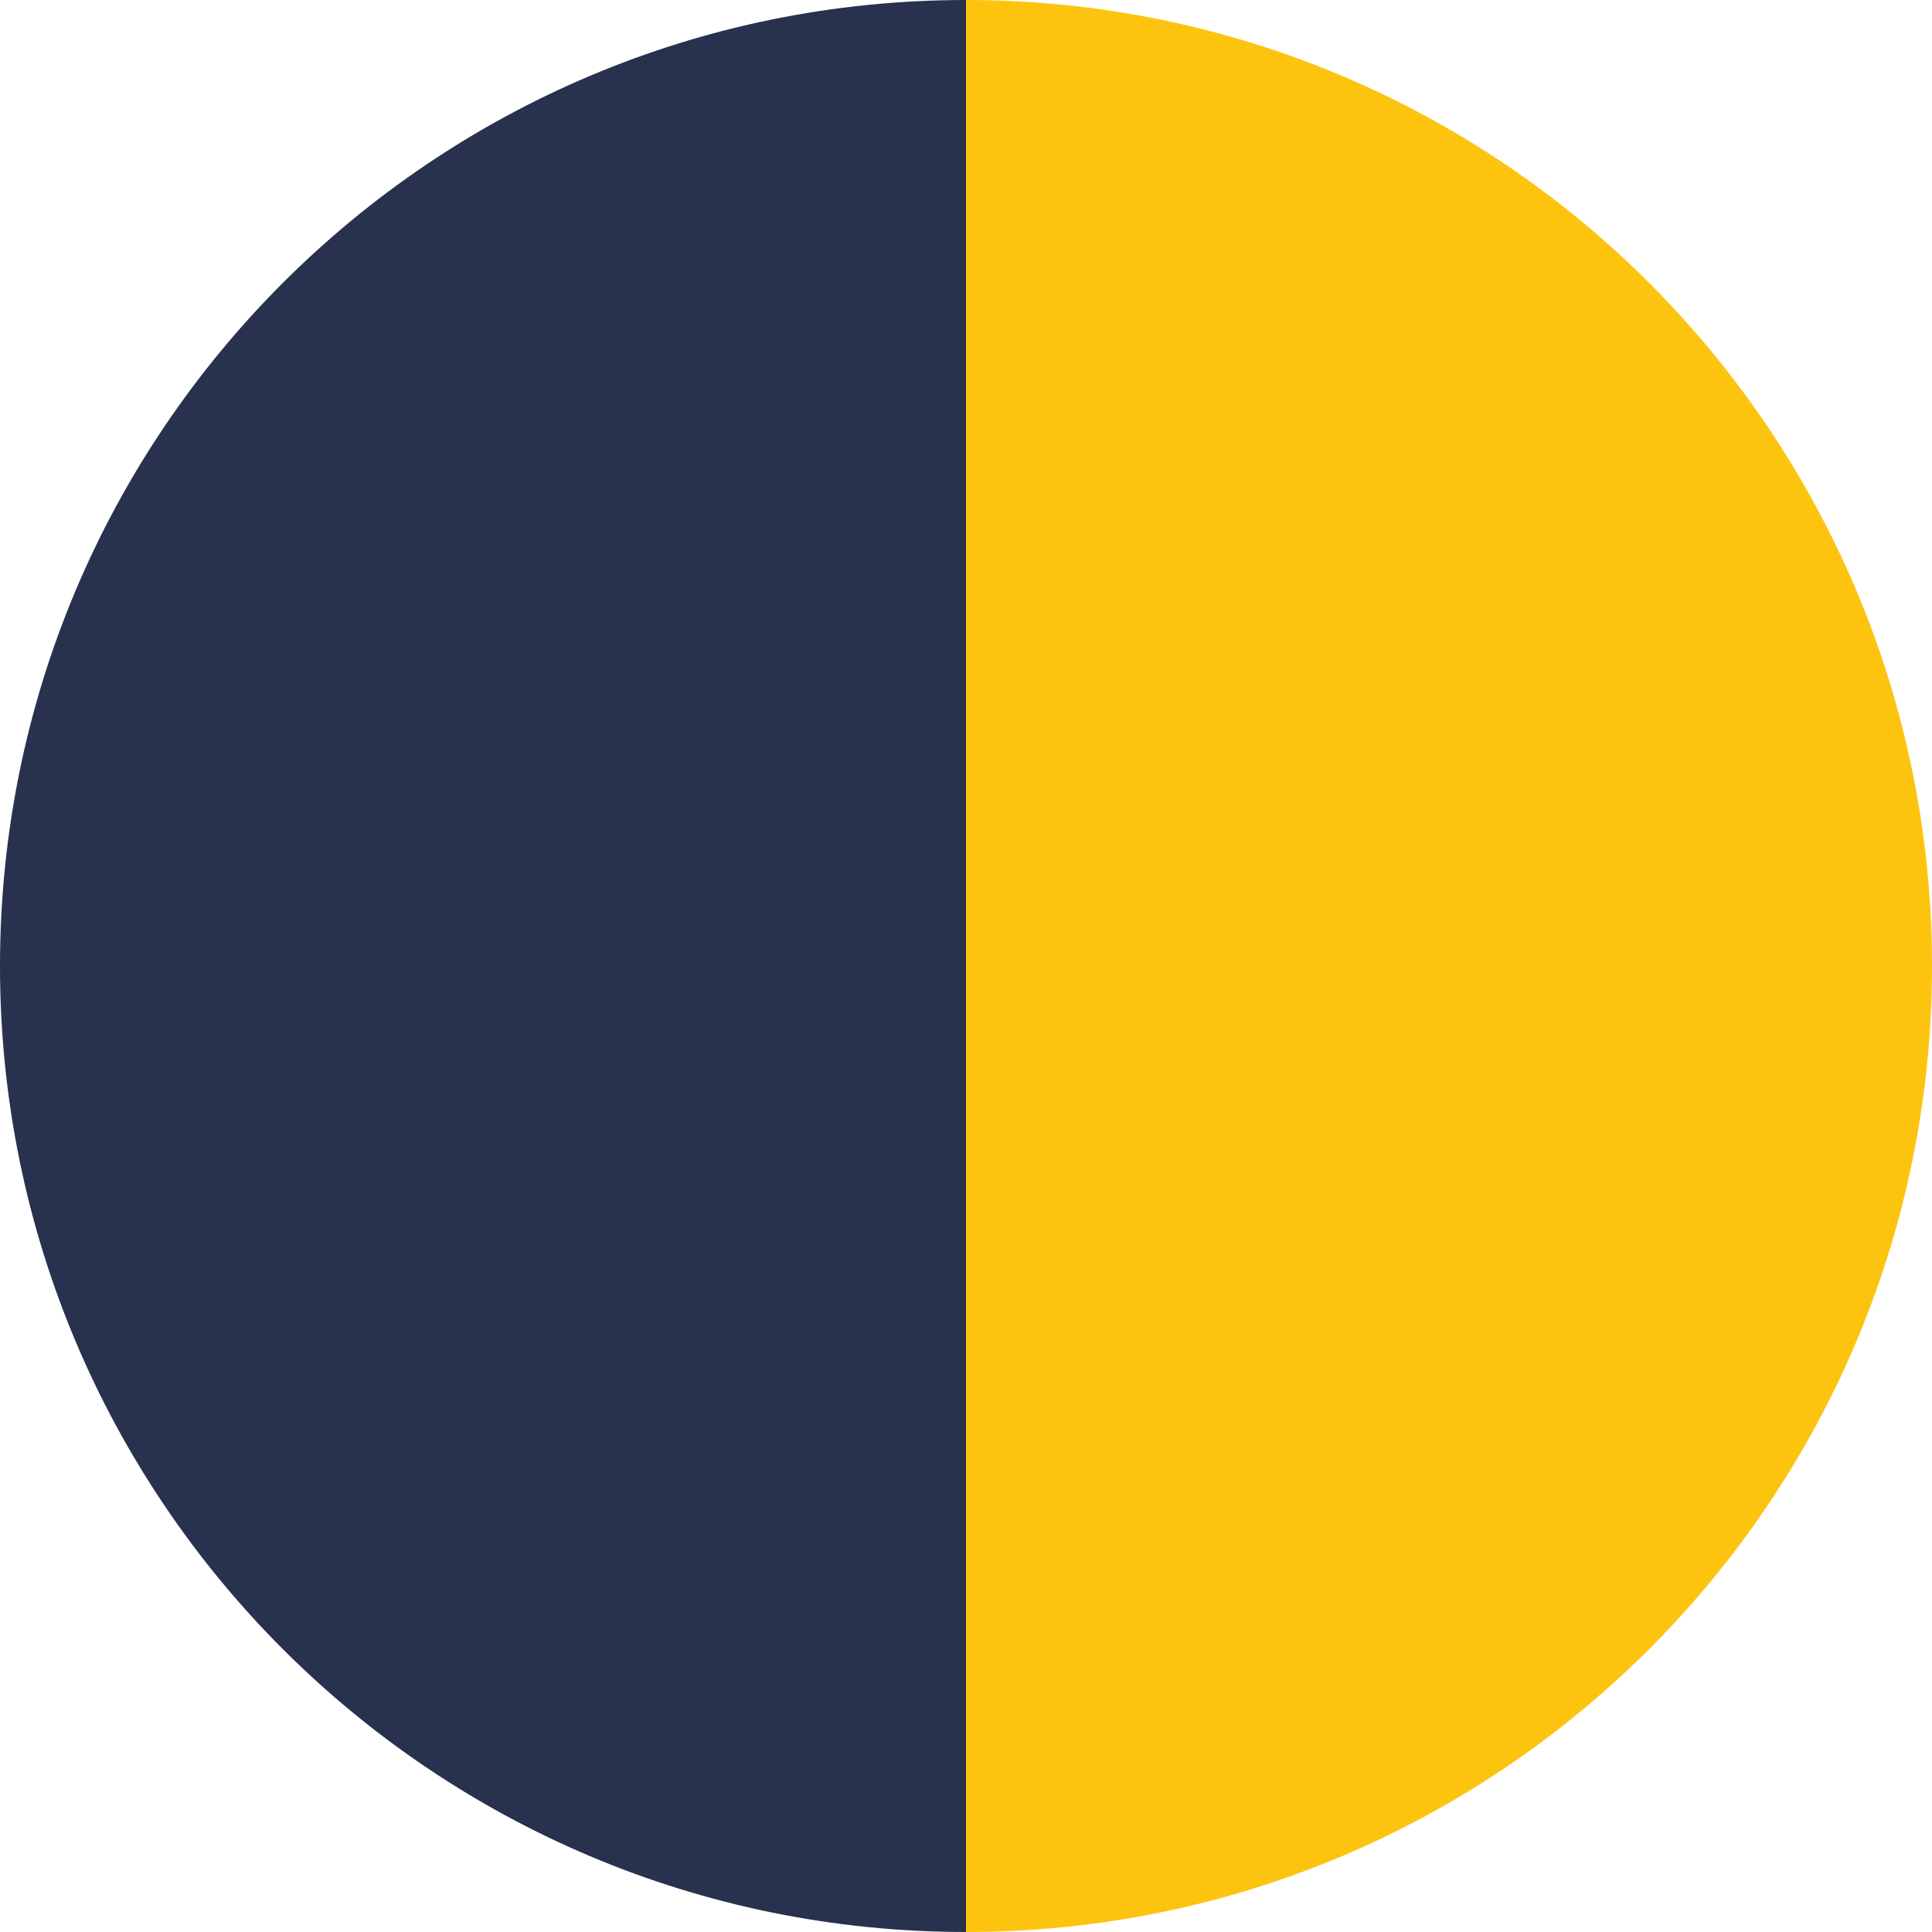
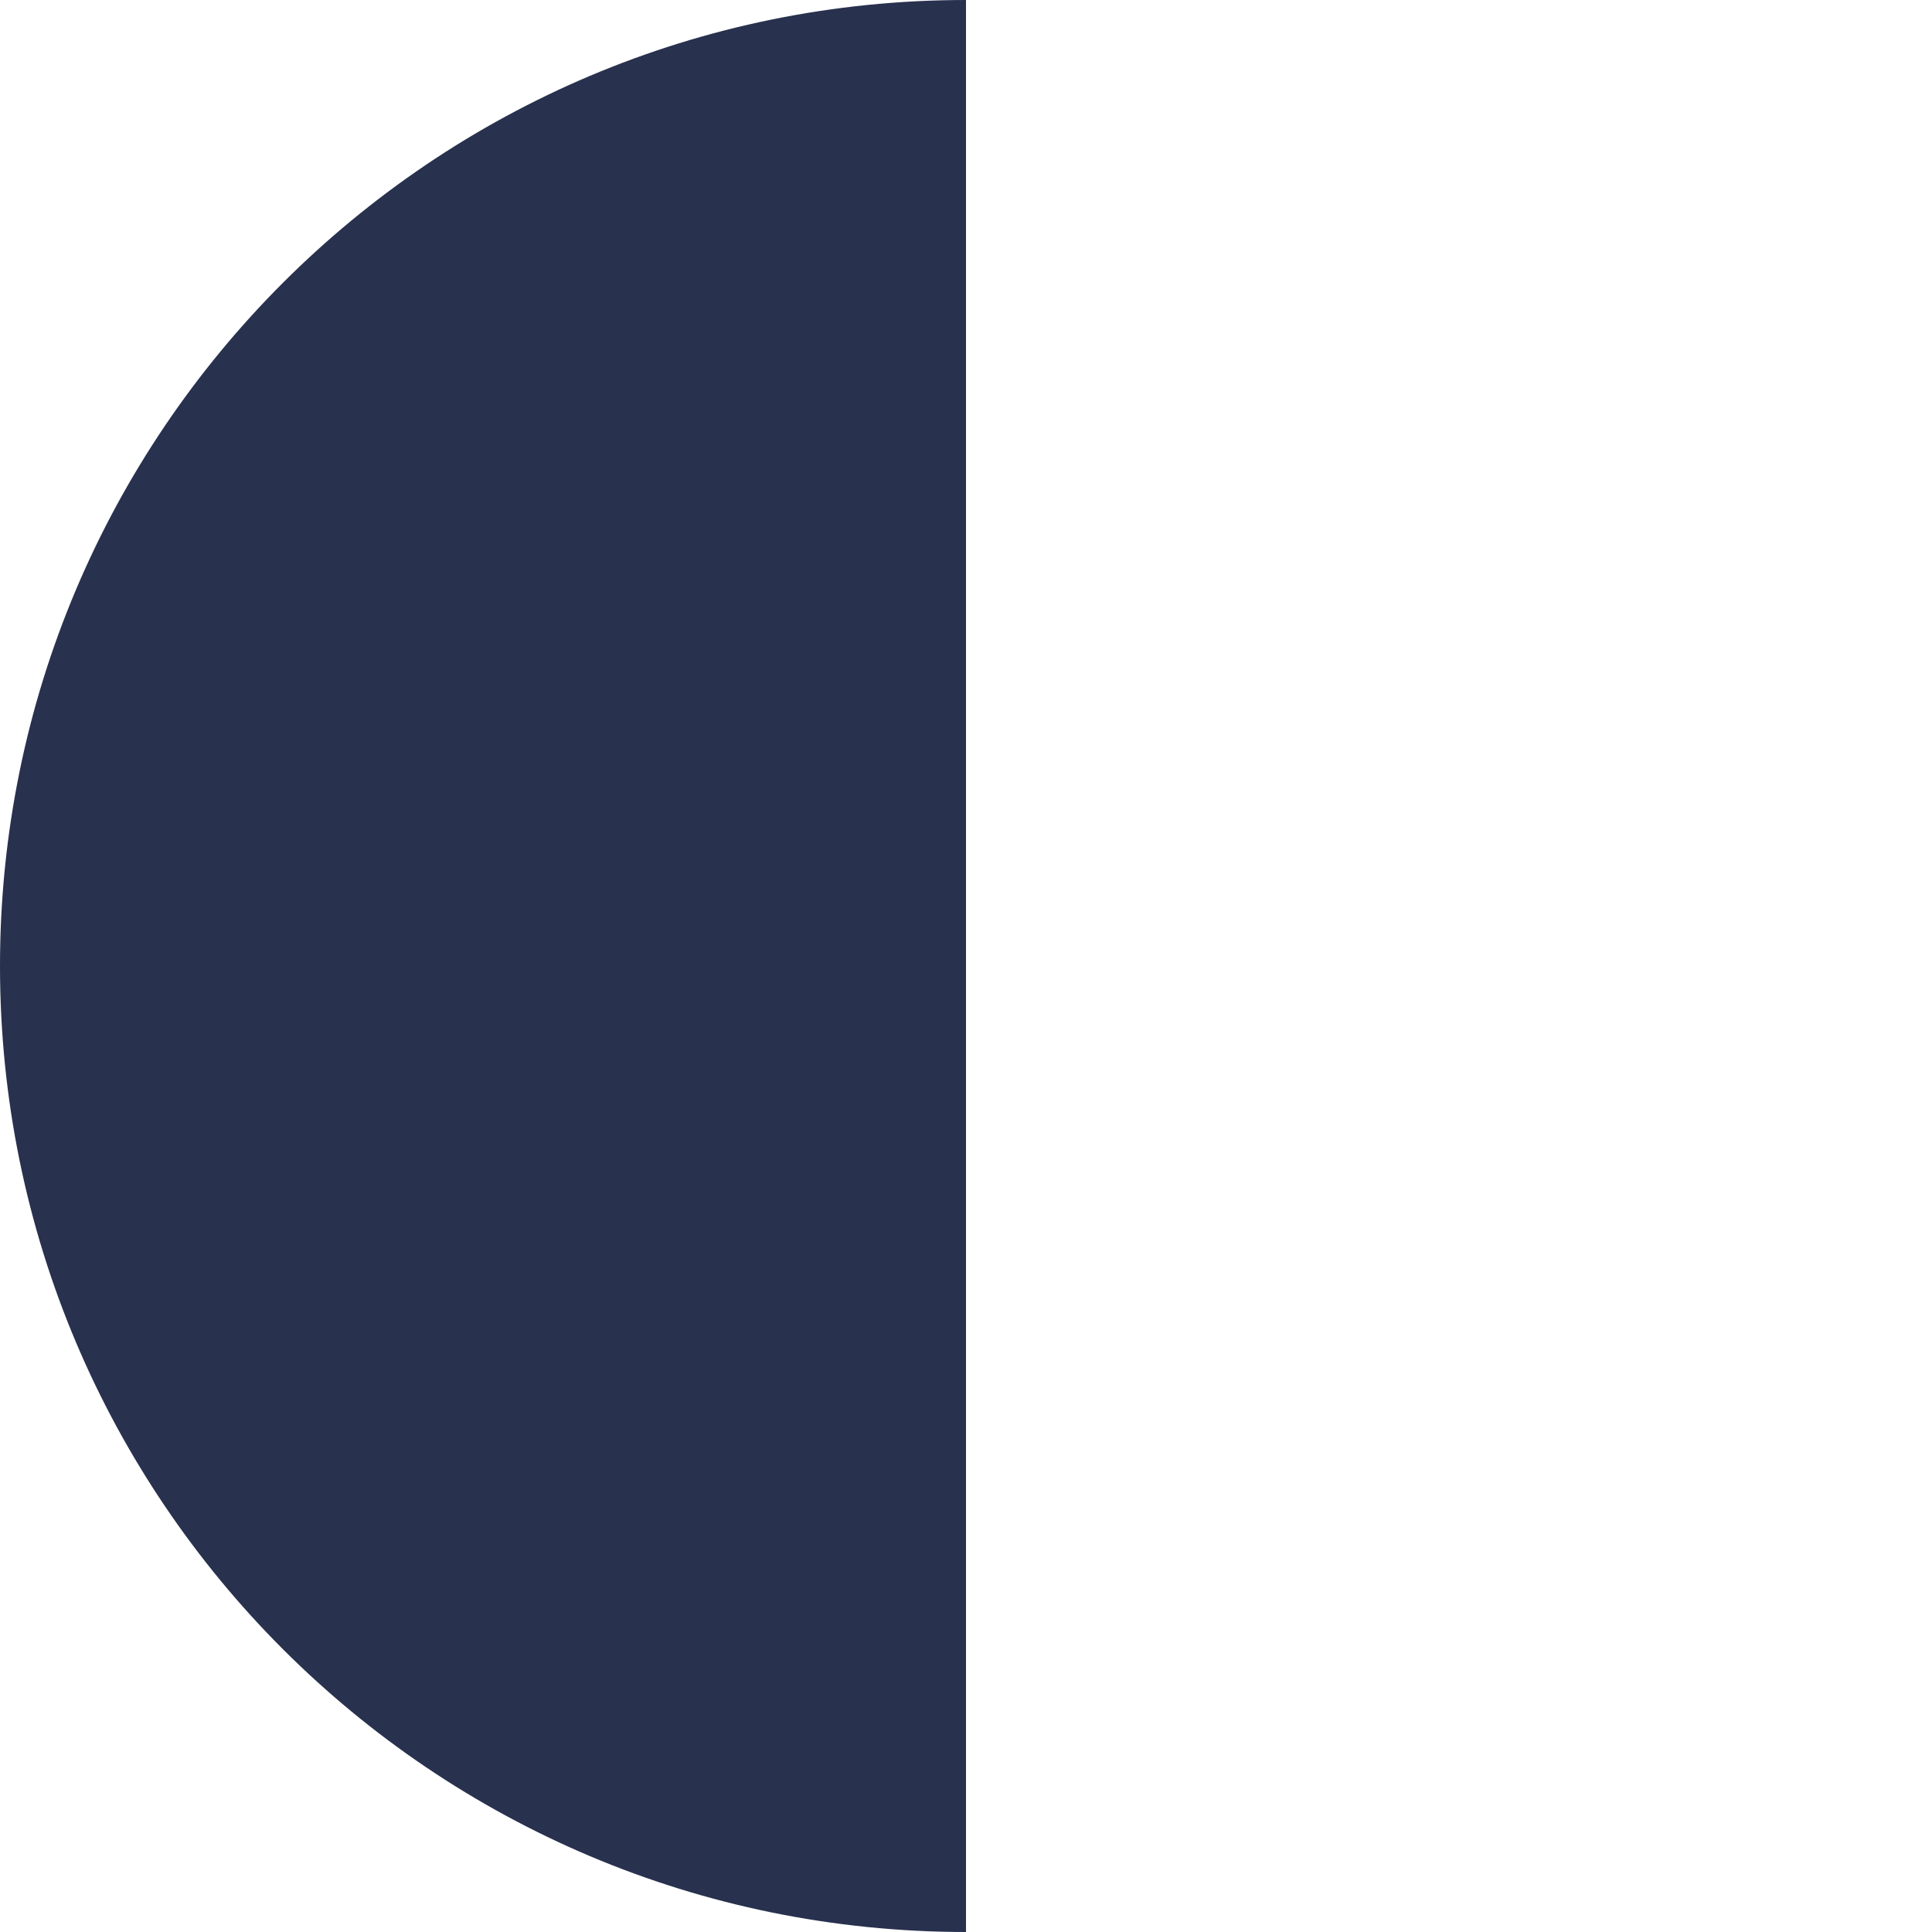
<svg xmlns="http://www.w3.org/2000/svg" id="Layer_1" viewBox="0 0 16 16">
  <defs>
    <style>.cls-1{fill:#fdc40f;}.cls-2{fill:#28314e;}</style>
  </defs>
  <path class="cls-2" d="M0,8c0,4.42,3.58,8,8,8V0C3.58,0,0,3.58,0,8Z" />
-   <path class="cls-1" d="M8,0V16c4.42,0,8-3.58,8-8S12.42,0,8,0Z" />
</svg>